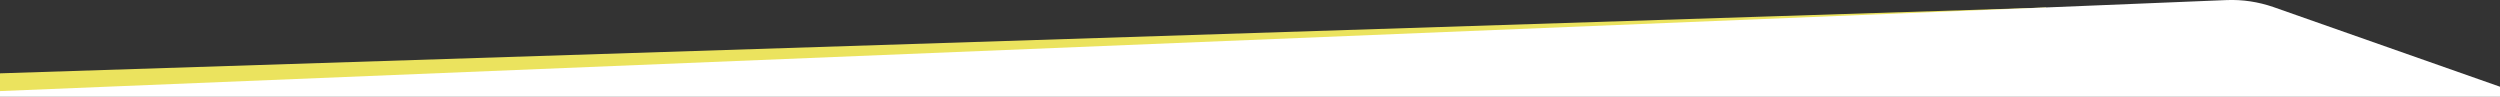
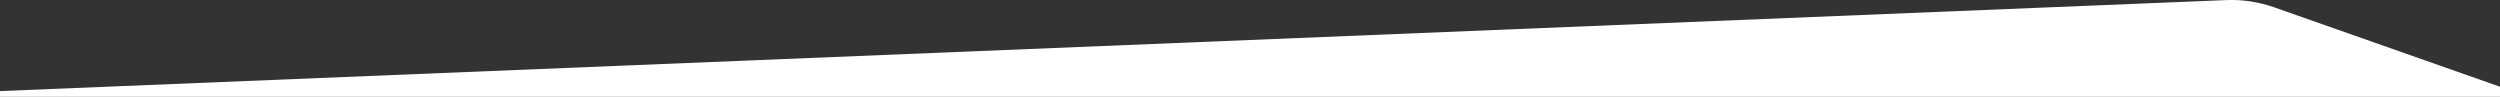
<svg xmlns="http://www.w3.org/2000/svg" version="1.1" id="Capa_1" x="0px" y="0px" viewBox="0 0 3000 116.2" style="enable-background:new 0 0 3000 116.2;" xml:space="preserve">
  <rect x="0" y="0" width="3000" height="116.2" fill="#333333" stroke="none" />
  <style type="text/css">
	.st0{fill:#EBE35E;}
	.st1{fill:#FFFFFF;}
</style>
  <g>
-     <polygon class="st0" points="0,88 2455.3,9 2455.3,20.2 0,113.9  " />
    <path class="st1" d="M0,109.3L2671.7,0.1c19.2-0.8,38.3,2.1,56.5,8.4l271.9,95.6v12.1H0V109.3z" />
  </g>
</svg>